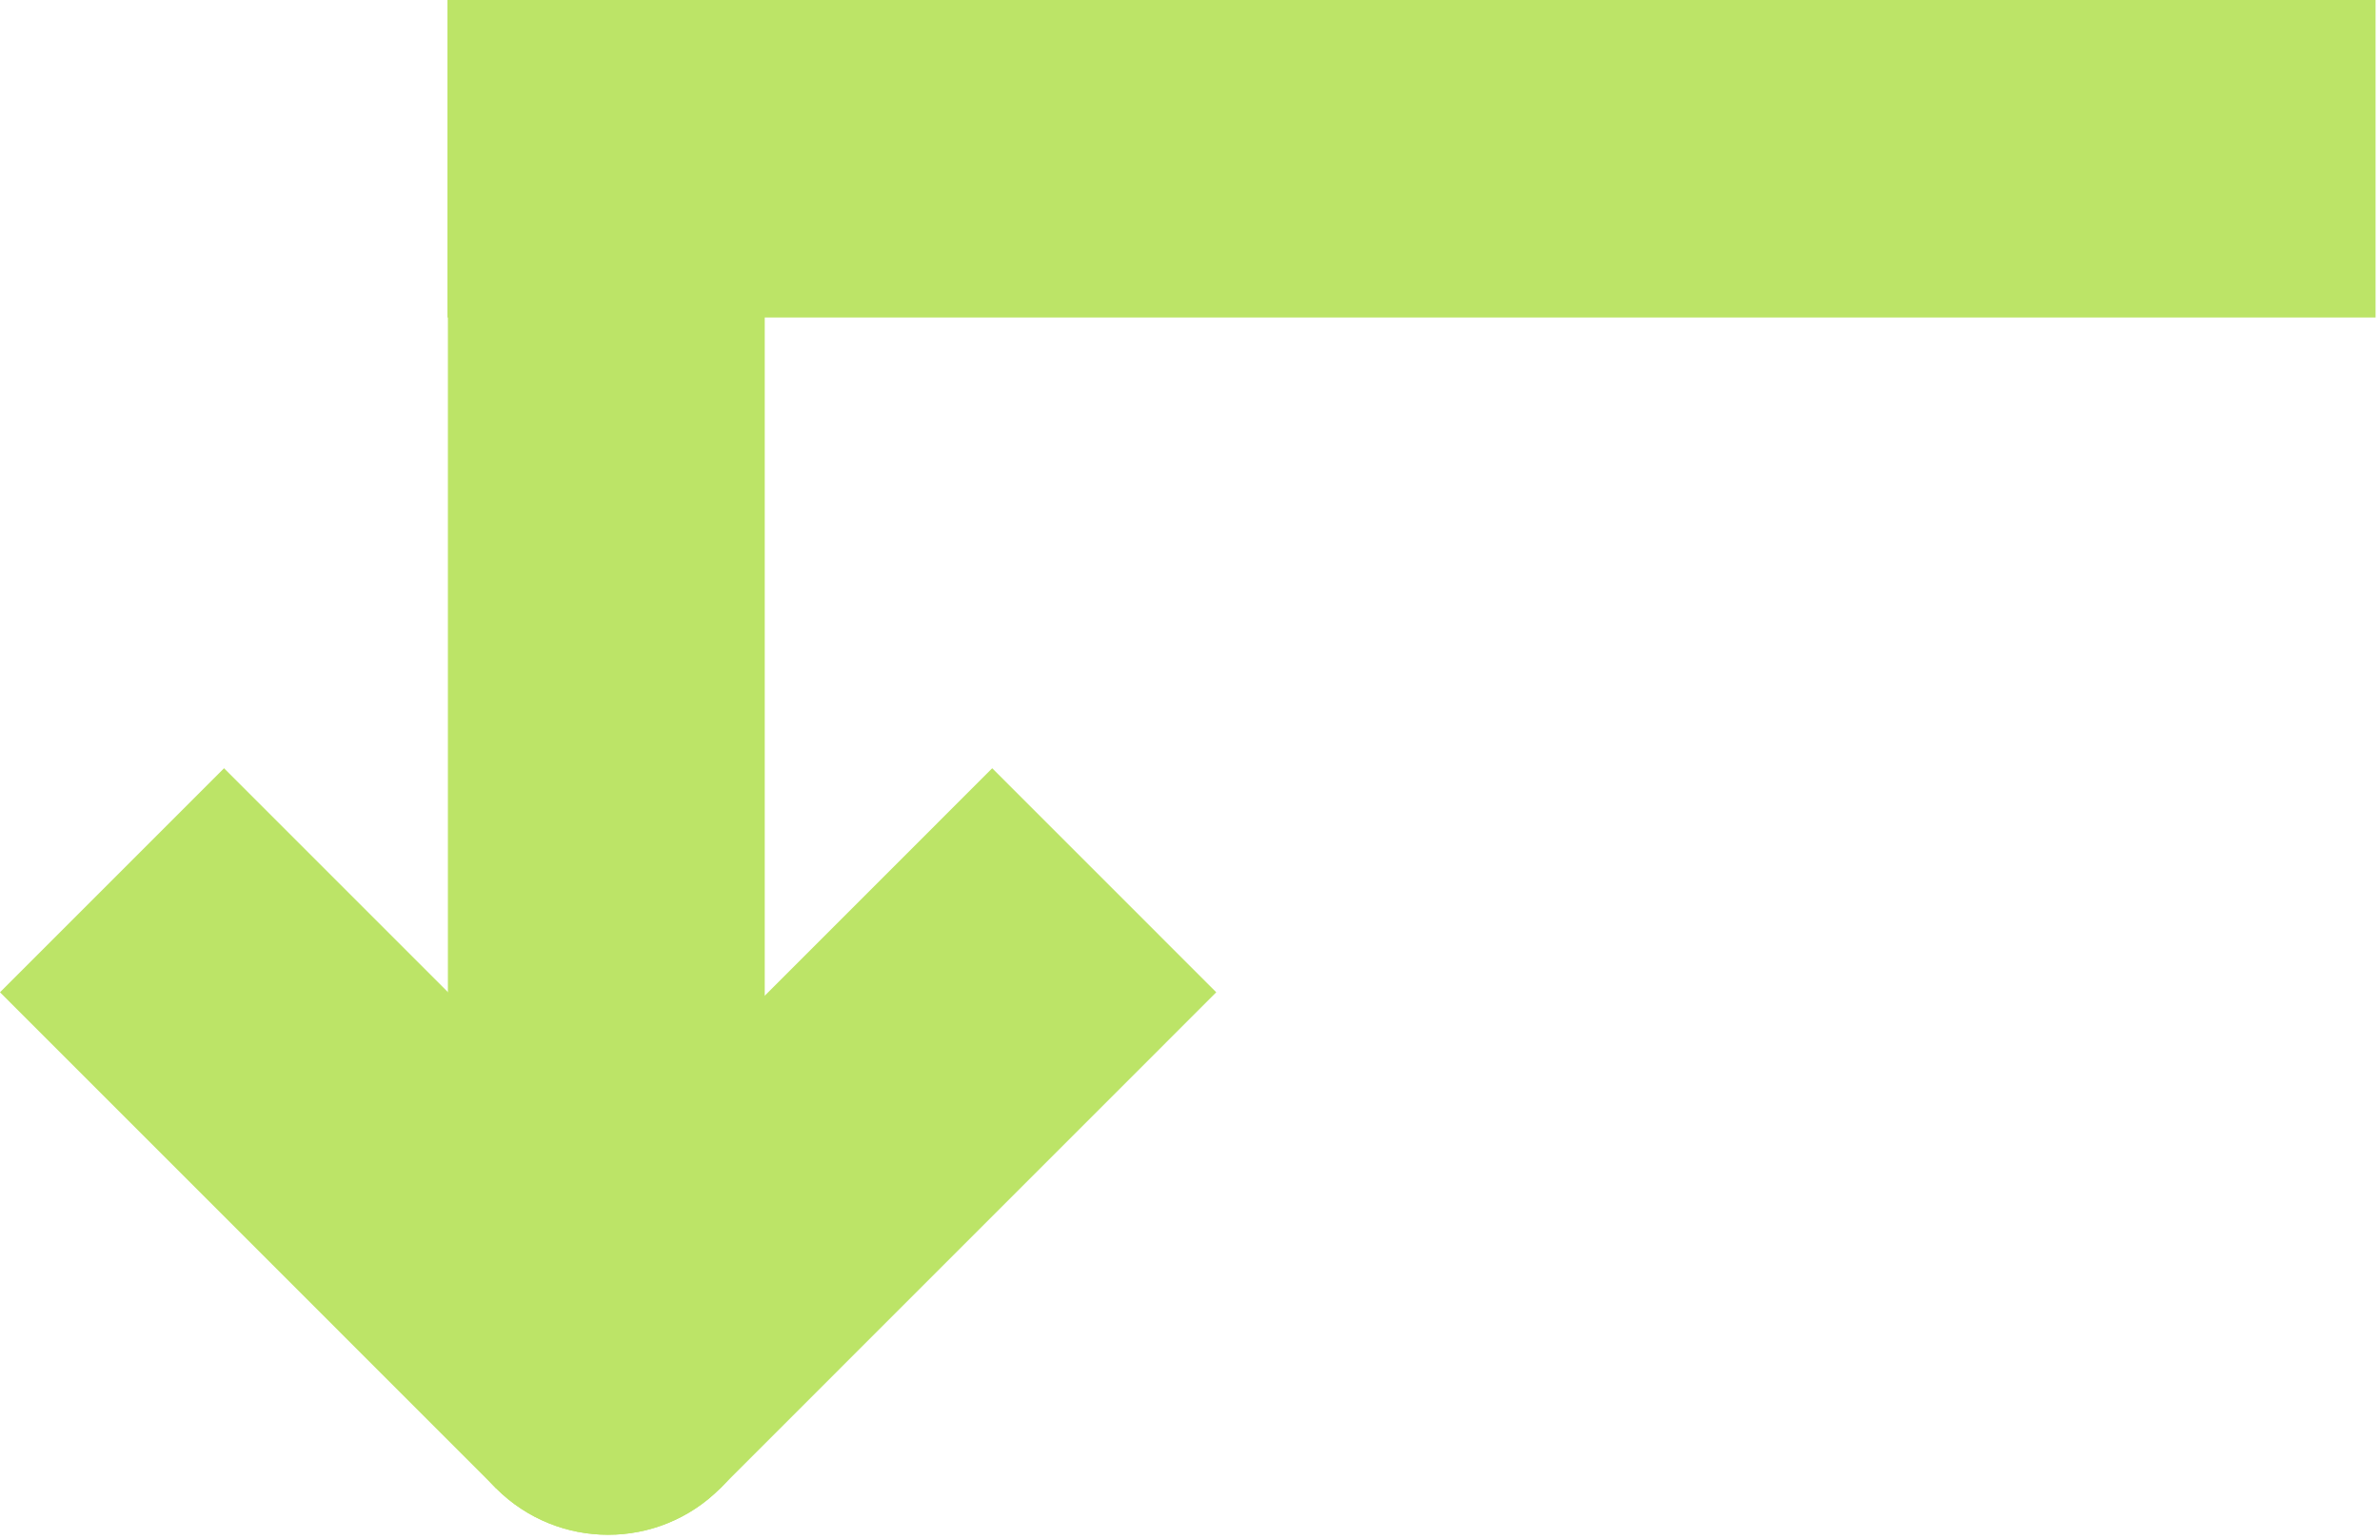
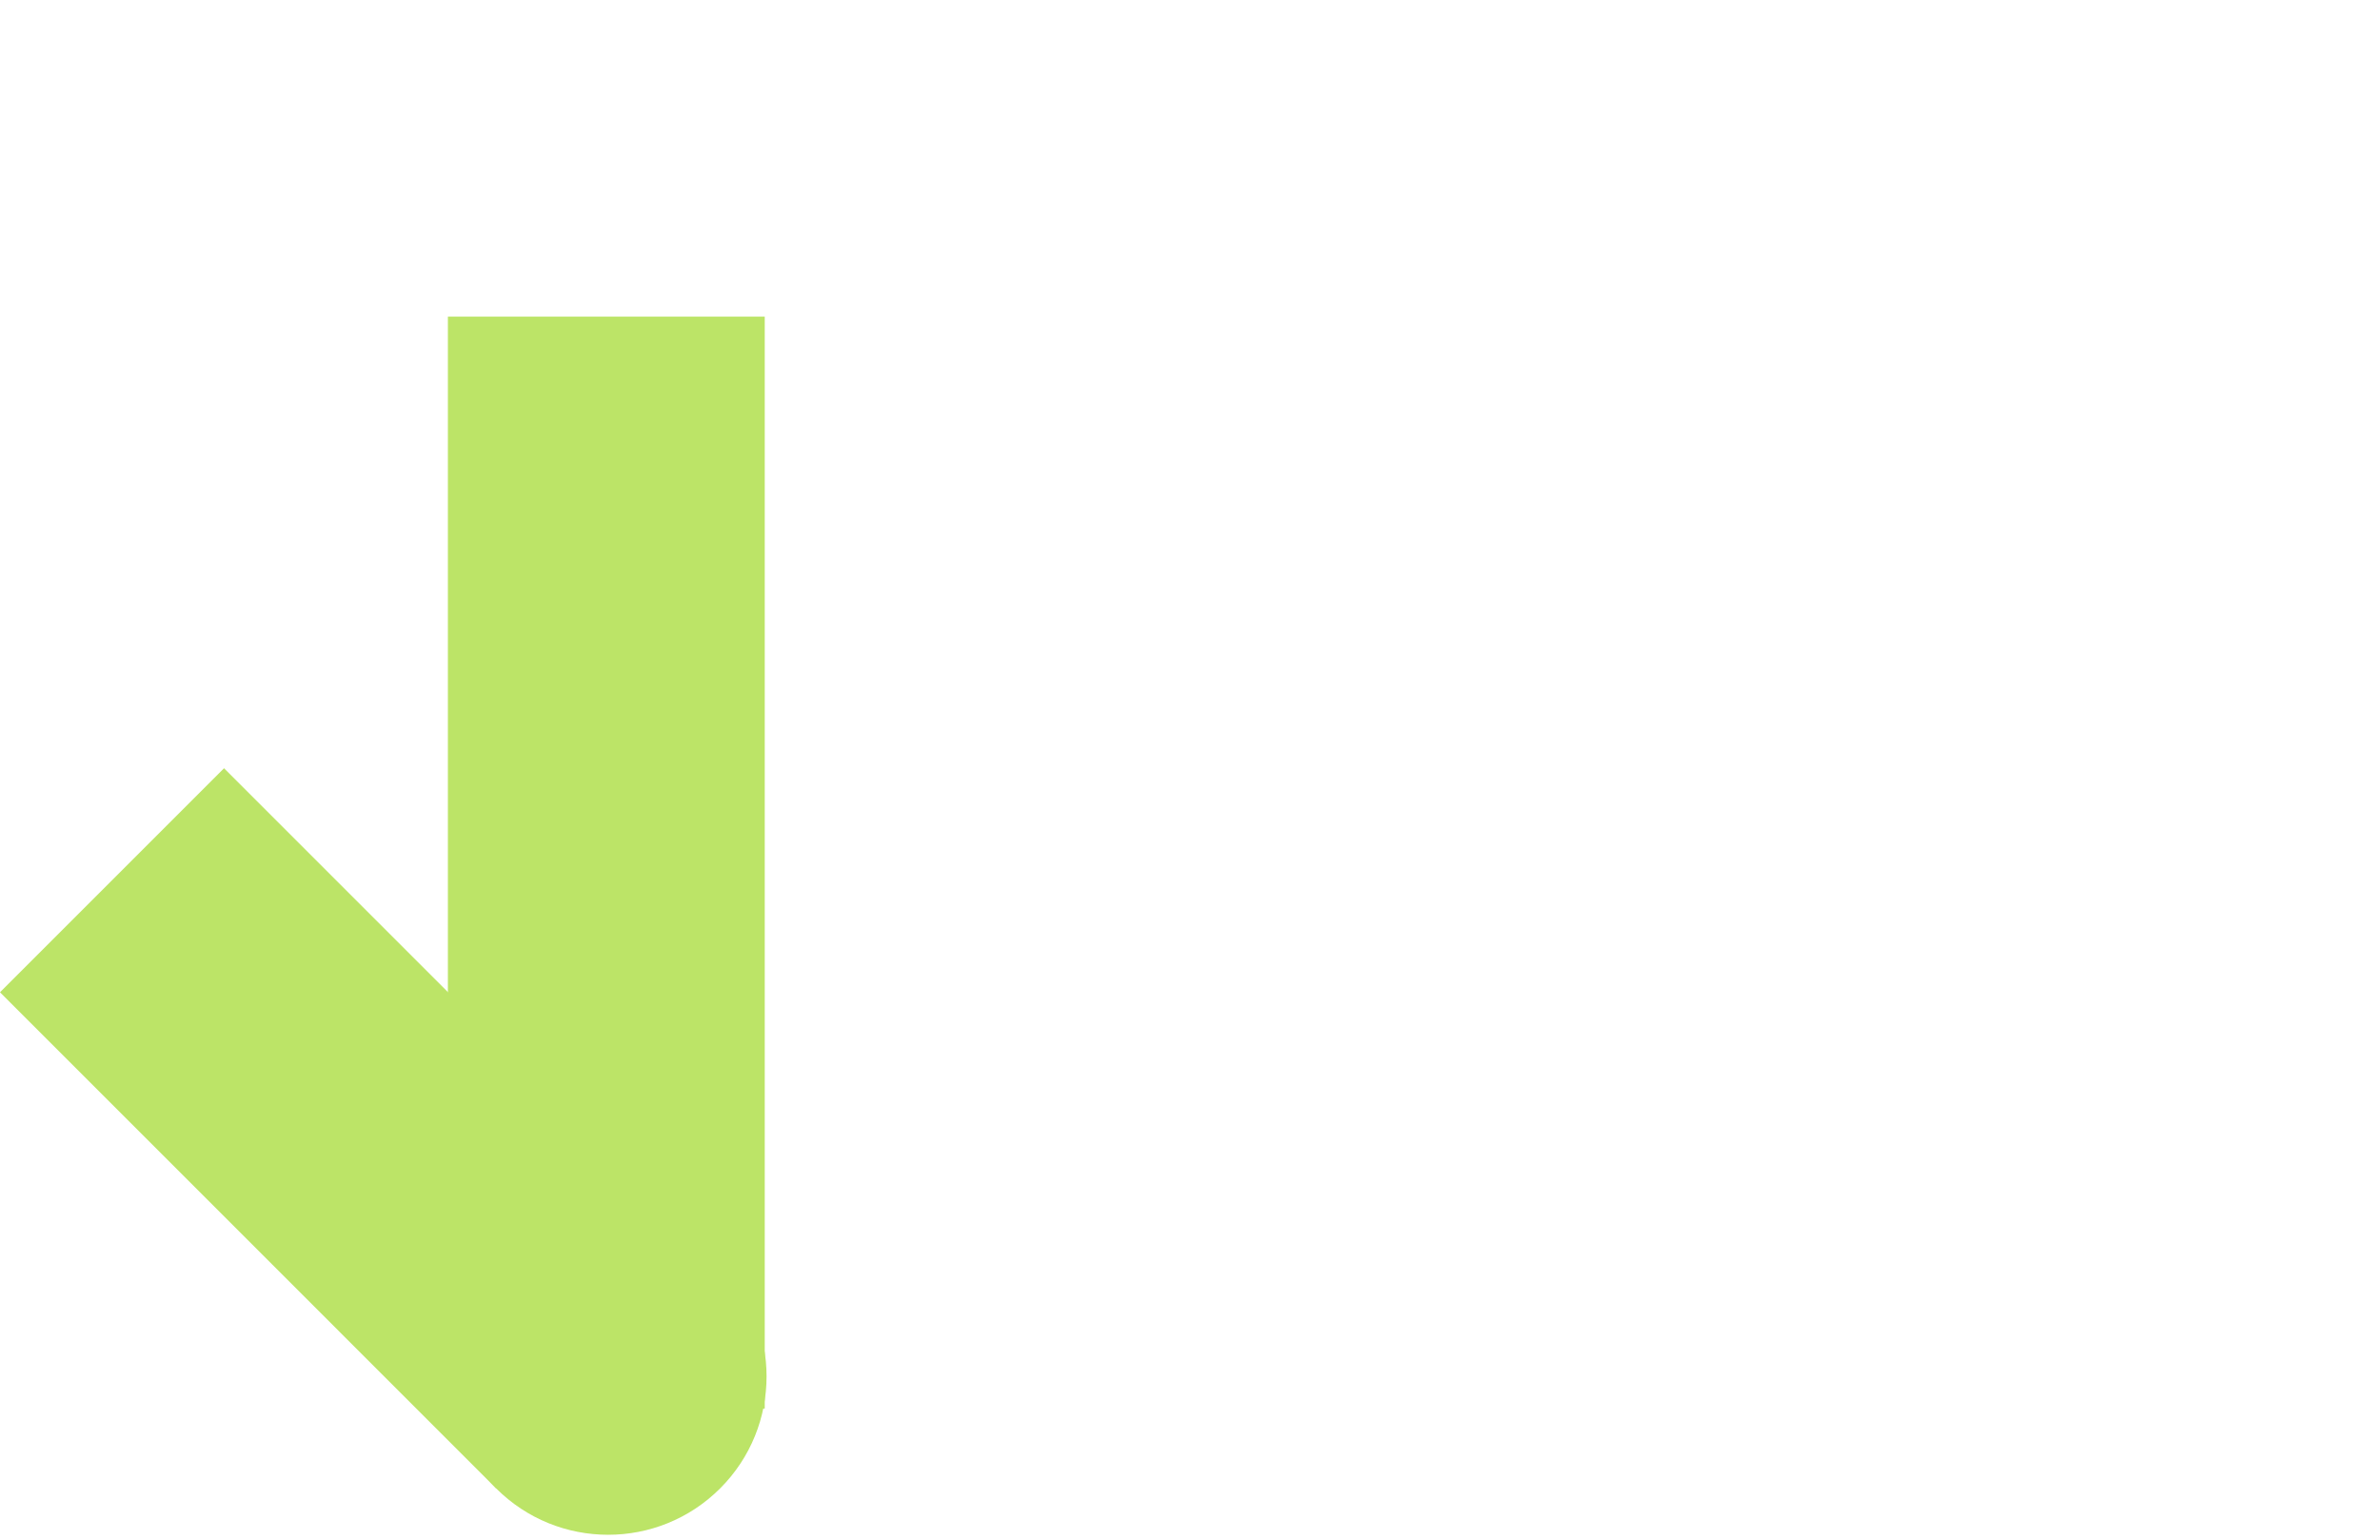
<svg xmlns="http://www.w3.org/2000/svg" width="340" height="220" viewBox="0 0 340 220" fill="none">
  <path d="M70.873 212.671C62.034 203.831 62.034 189.498 70.873 180.658C79.711 171.818 94.041 171.818 102.88 180.658C111.718 189.498 111.718 203.831 102.88 212.671C94.041 221.511 79.711 221.511 70.873 212.671Z" fill="#BCE467" />
-   <path d="M173.752 141.785L102.88 212.671L70.873 180.658L141.745 109.772L173.752 141.785Z" fill="#BCE467" />
-   <path d="M102.88 212.671C94.041 221.511 79.711 221.511 70.873 212.671C62.034 203.831 62.034 189.498 70.873 180.658C79.711 171.818 94.041 171.818 102.88 180.658C111.718 189.498 111.718 203.831 102.88 212.671Z" fill="#BCE467" />
  <path d="M32.007 109.772L102.88 180.658L70.873 212.671L-0 141.785L32.007 109.772Z" fill="#BCE467" />
  <path d="M63.984 201.268L63.984 45.237L109.249 45.237L109.249 201.268L63.984 201.268Z" fill="#BCE467" />
-   <path d="M63.922 -0L339.369 6.10352e-05L339.369 45.373L63.922 45.372L63.922 -0Z" fill="#BCE467" />
</svg>